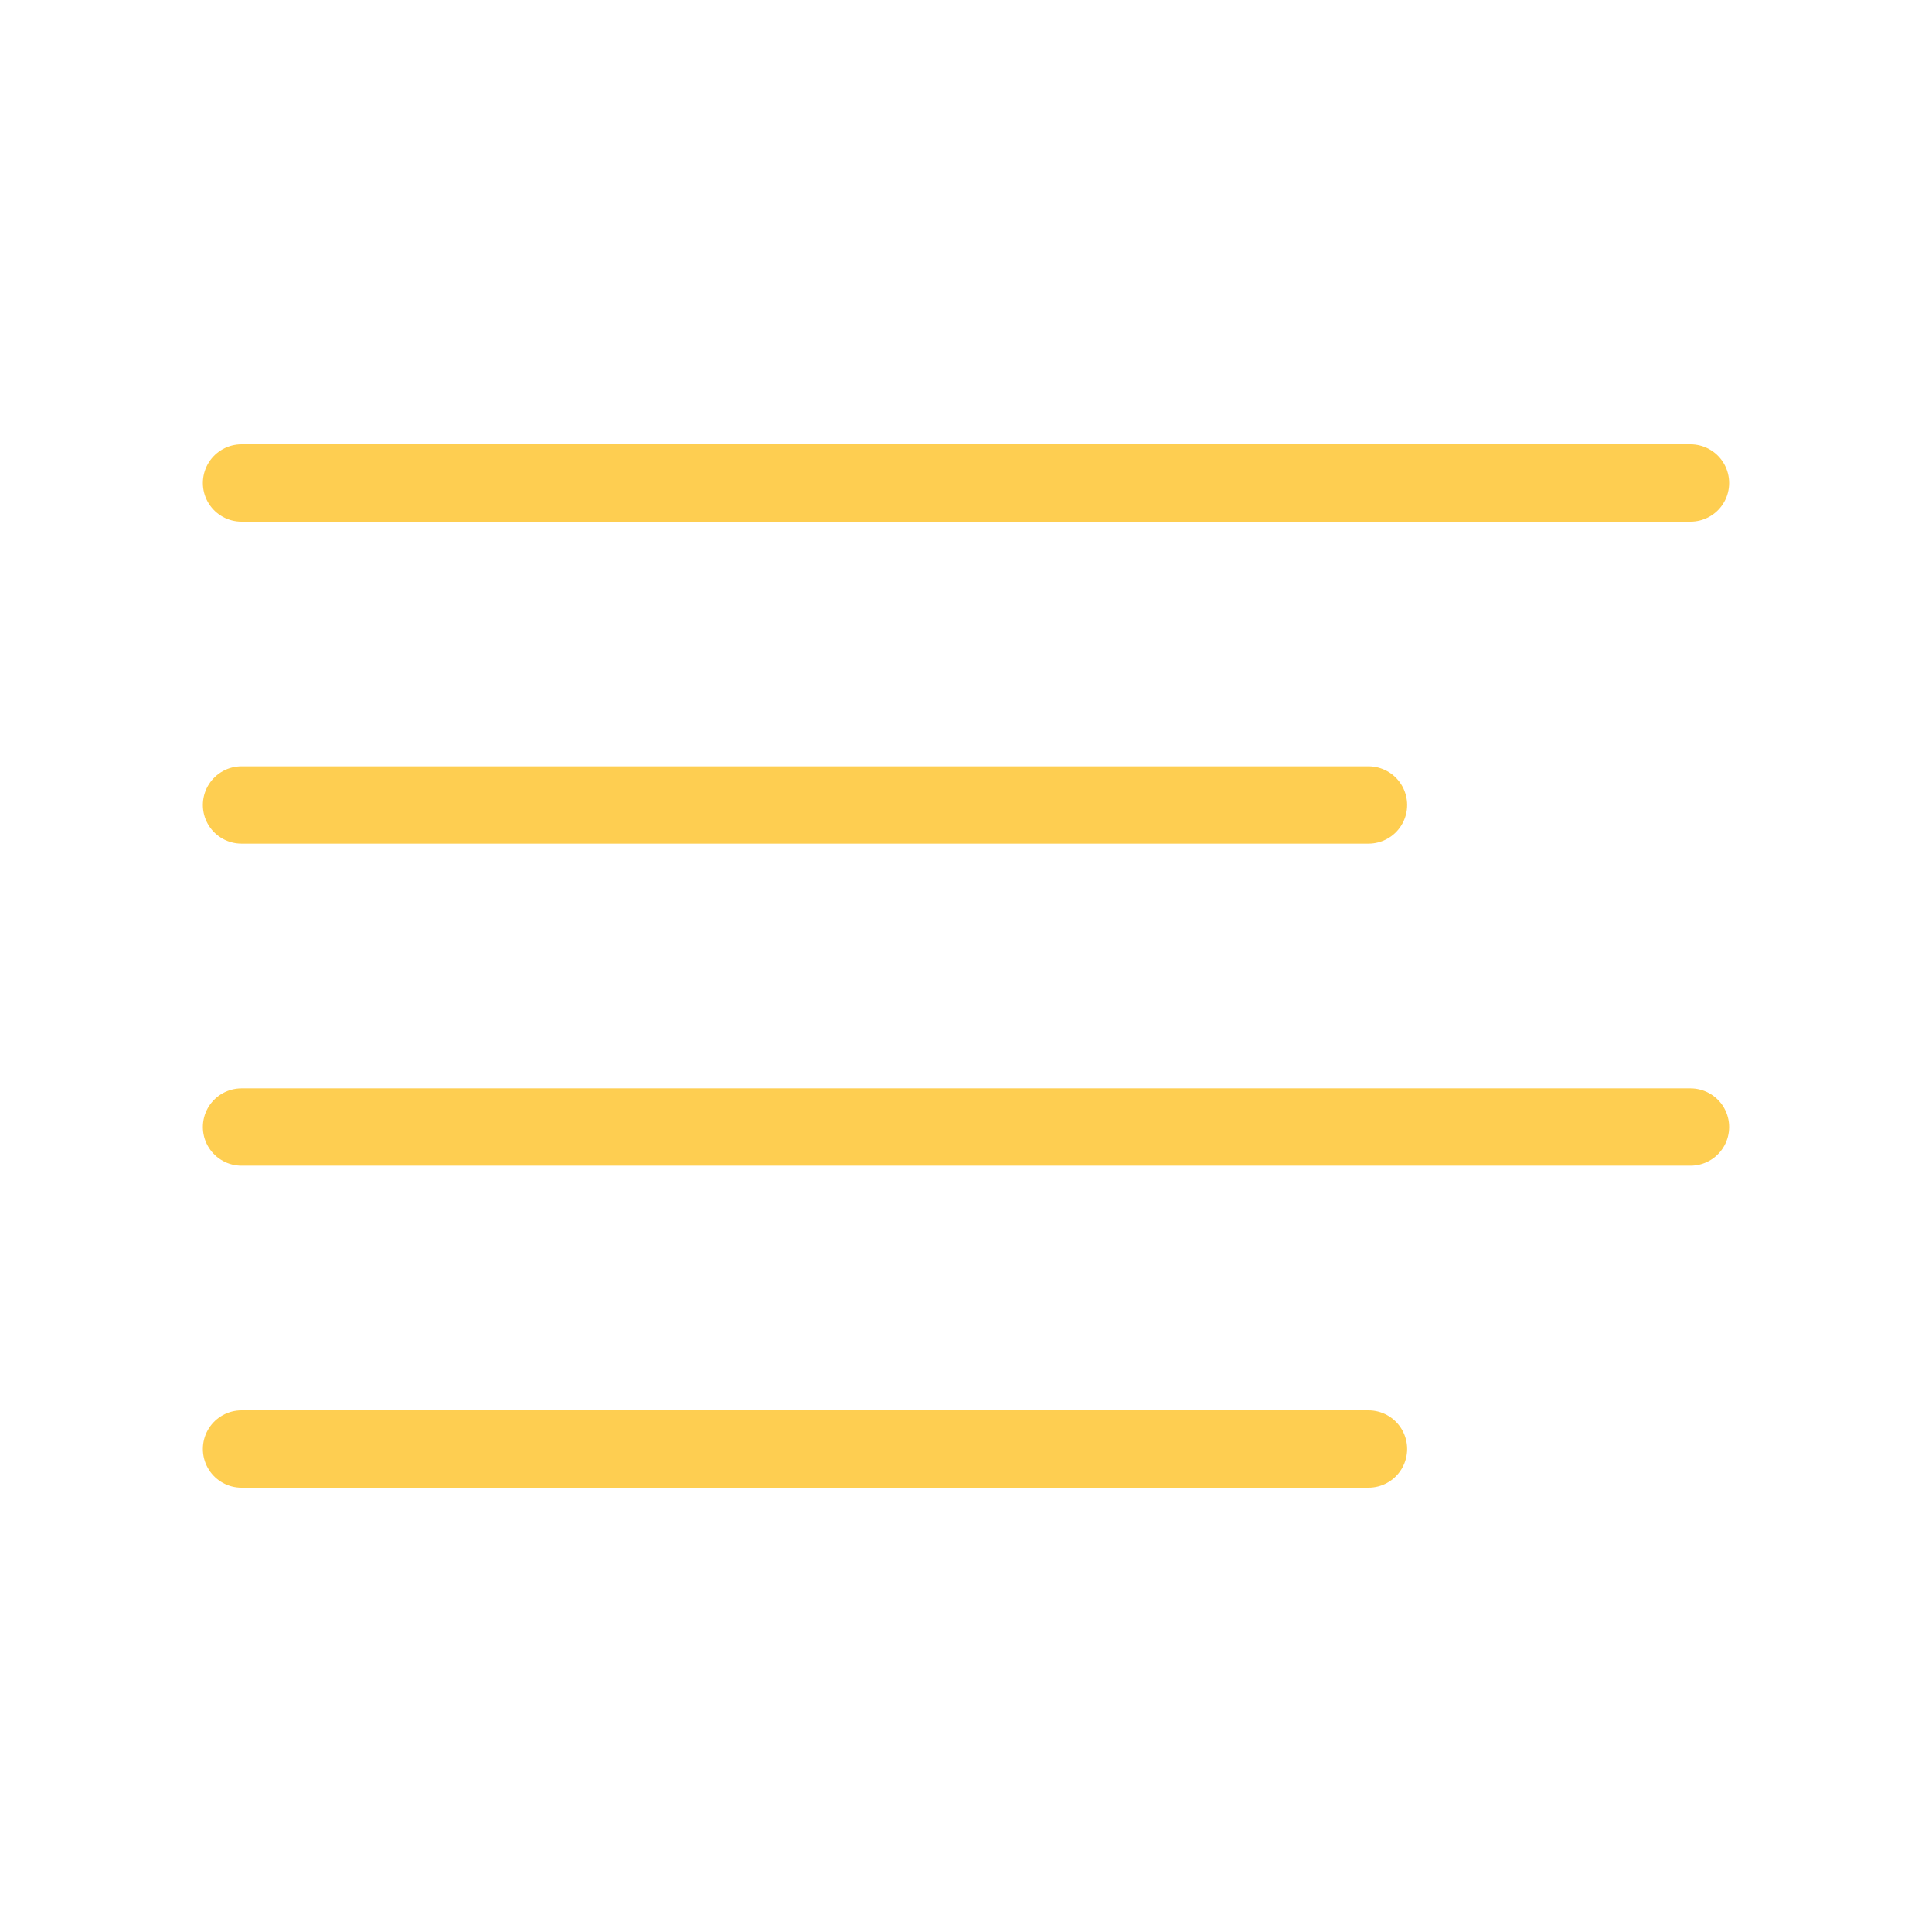
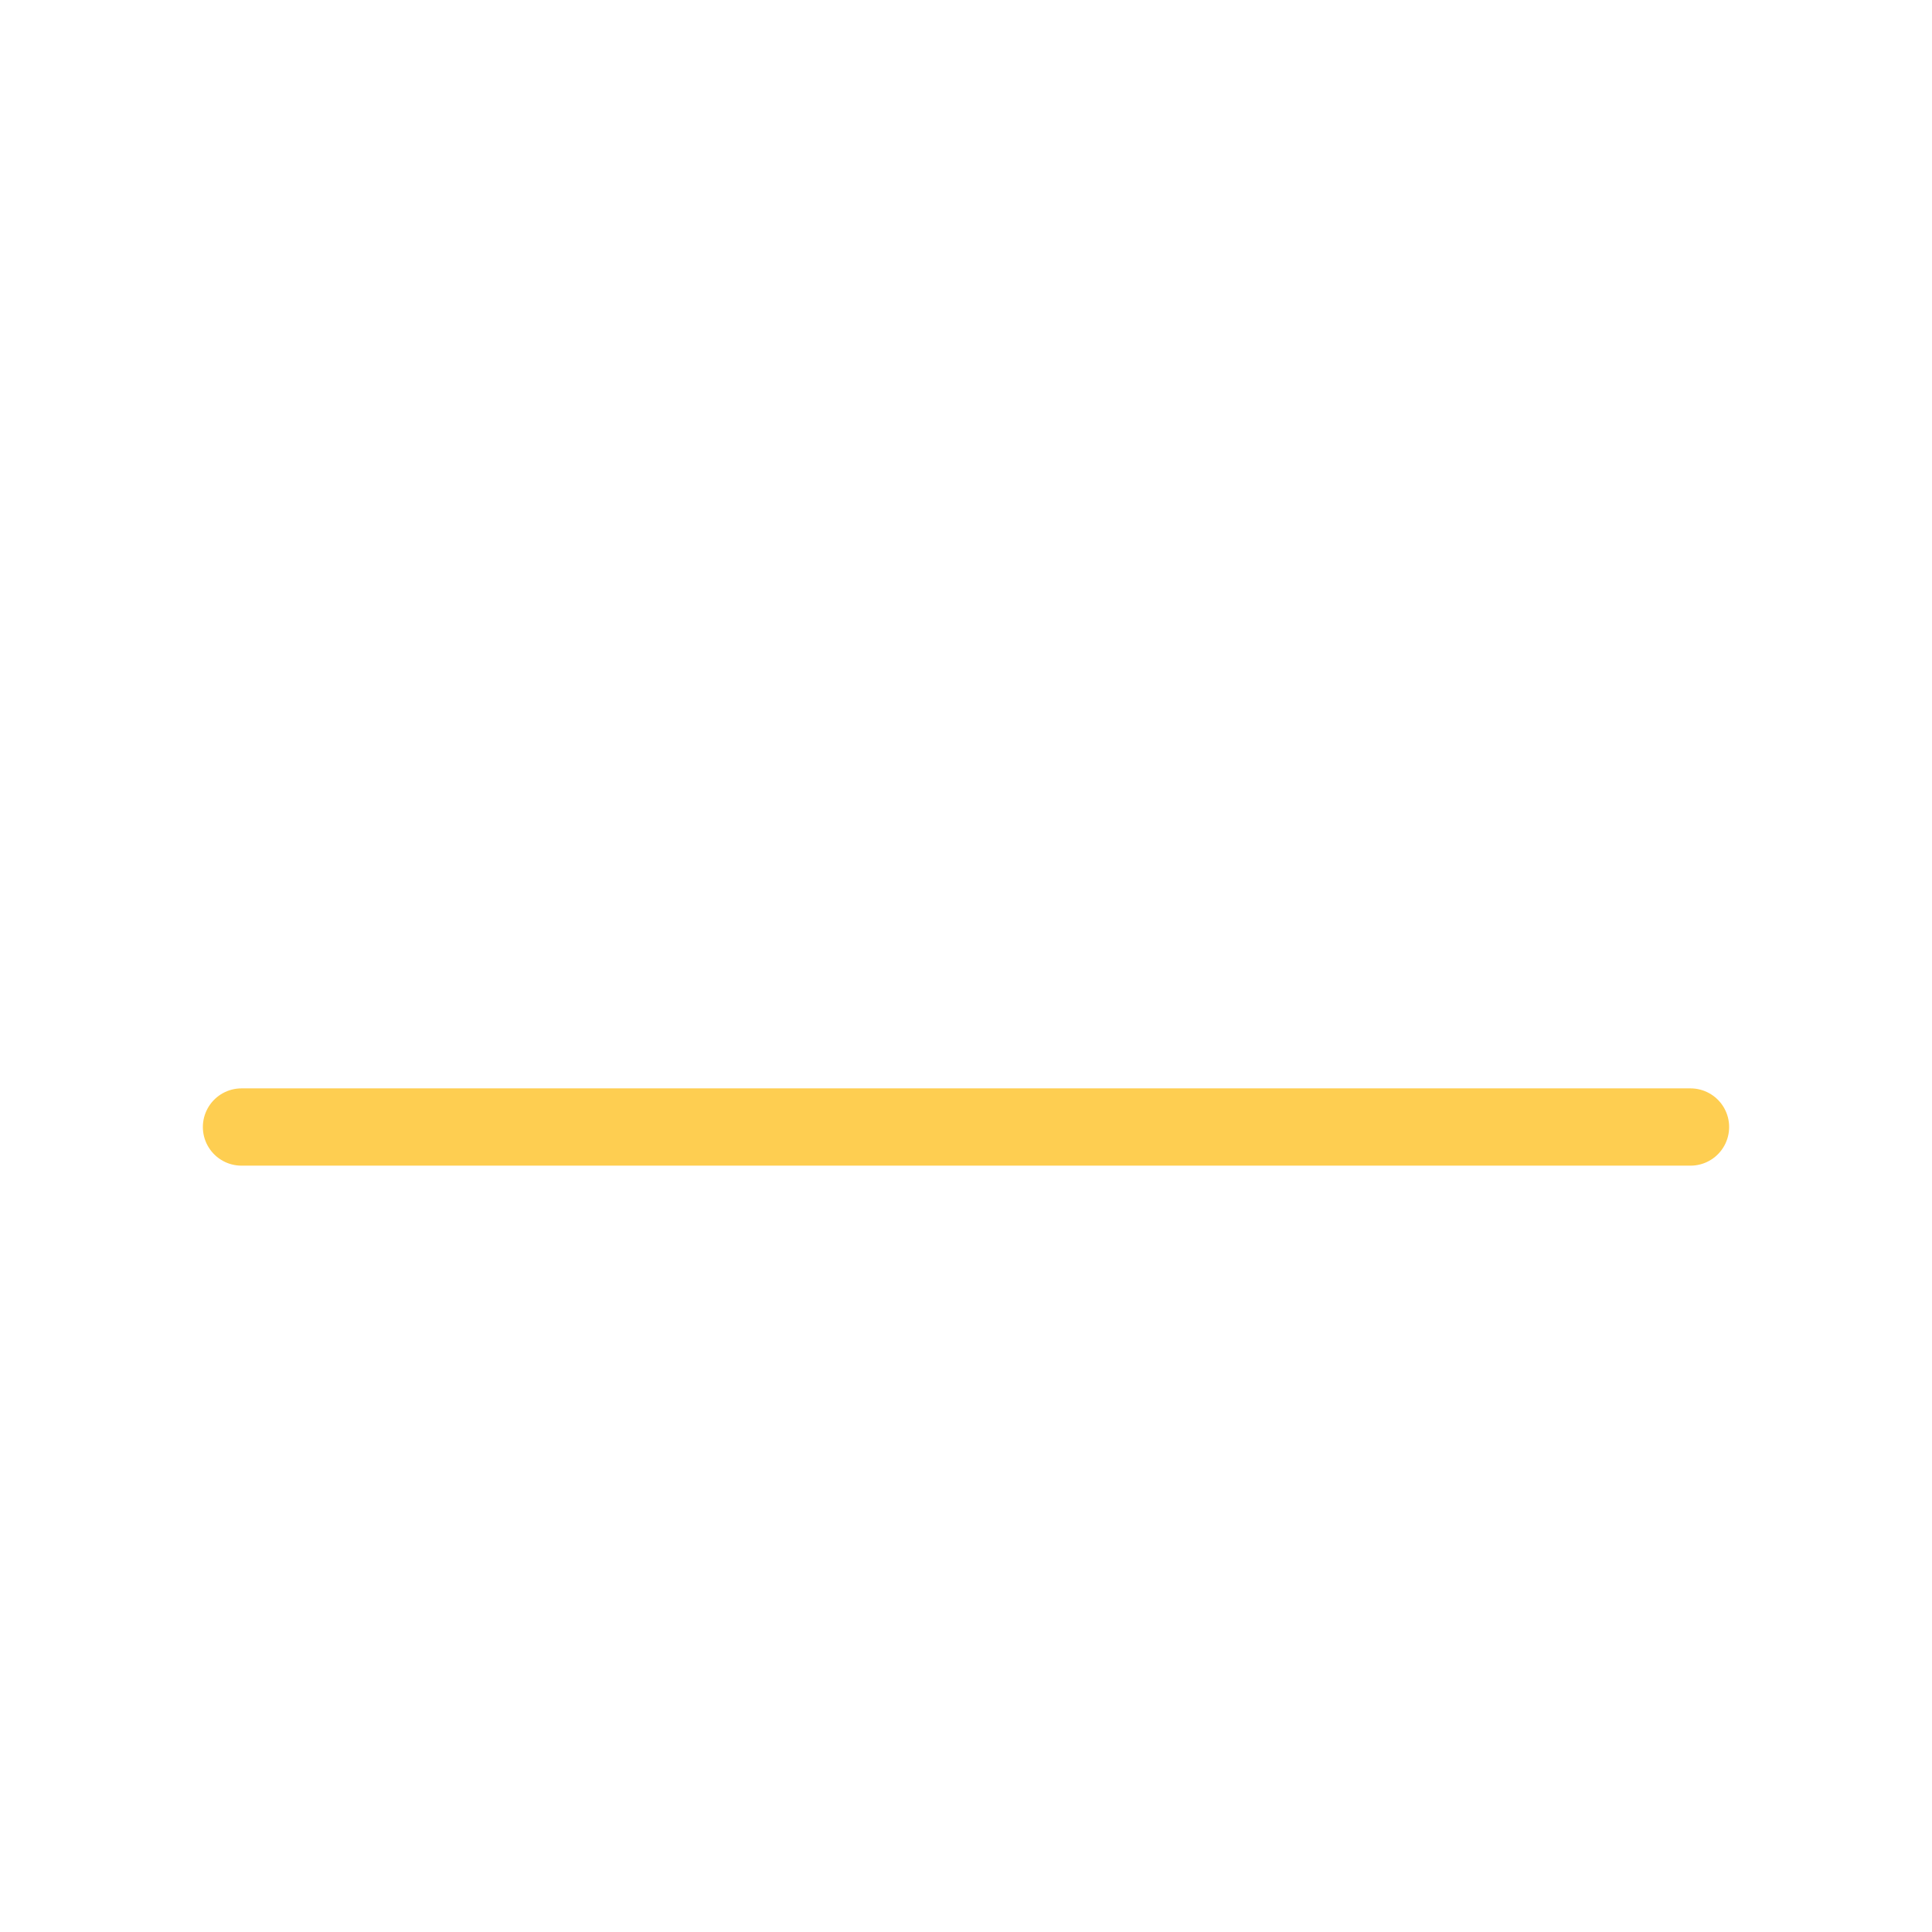
<svg xmlns="http://www.w3.org/2000/svg" width="50" height="50" viewBox="0 0 50 50" fill="none">
-   <path d="M35.417 20.833H6.25" stroke="#FECE51" stroke-width="2" stroke-linecap="round" stroke-linejoin="round" />
-   <path d="M43.75 12.5H6.25" stroke="#FECE51" stroke-width="2" stroke-linecap="round" stroke-linejoin="round" />
  <path d="M43.75 29.167H6.25" stroke="#FECE51" stroke-width="2" stroke-linecap="round" stroke-linejoin="round" />
-   <path d="M35.417 37.5H6.25" stroke="#FECE51" stroke-width="2" stroke-linecap="round" stroke-linejoin="round" />
</svg>